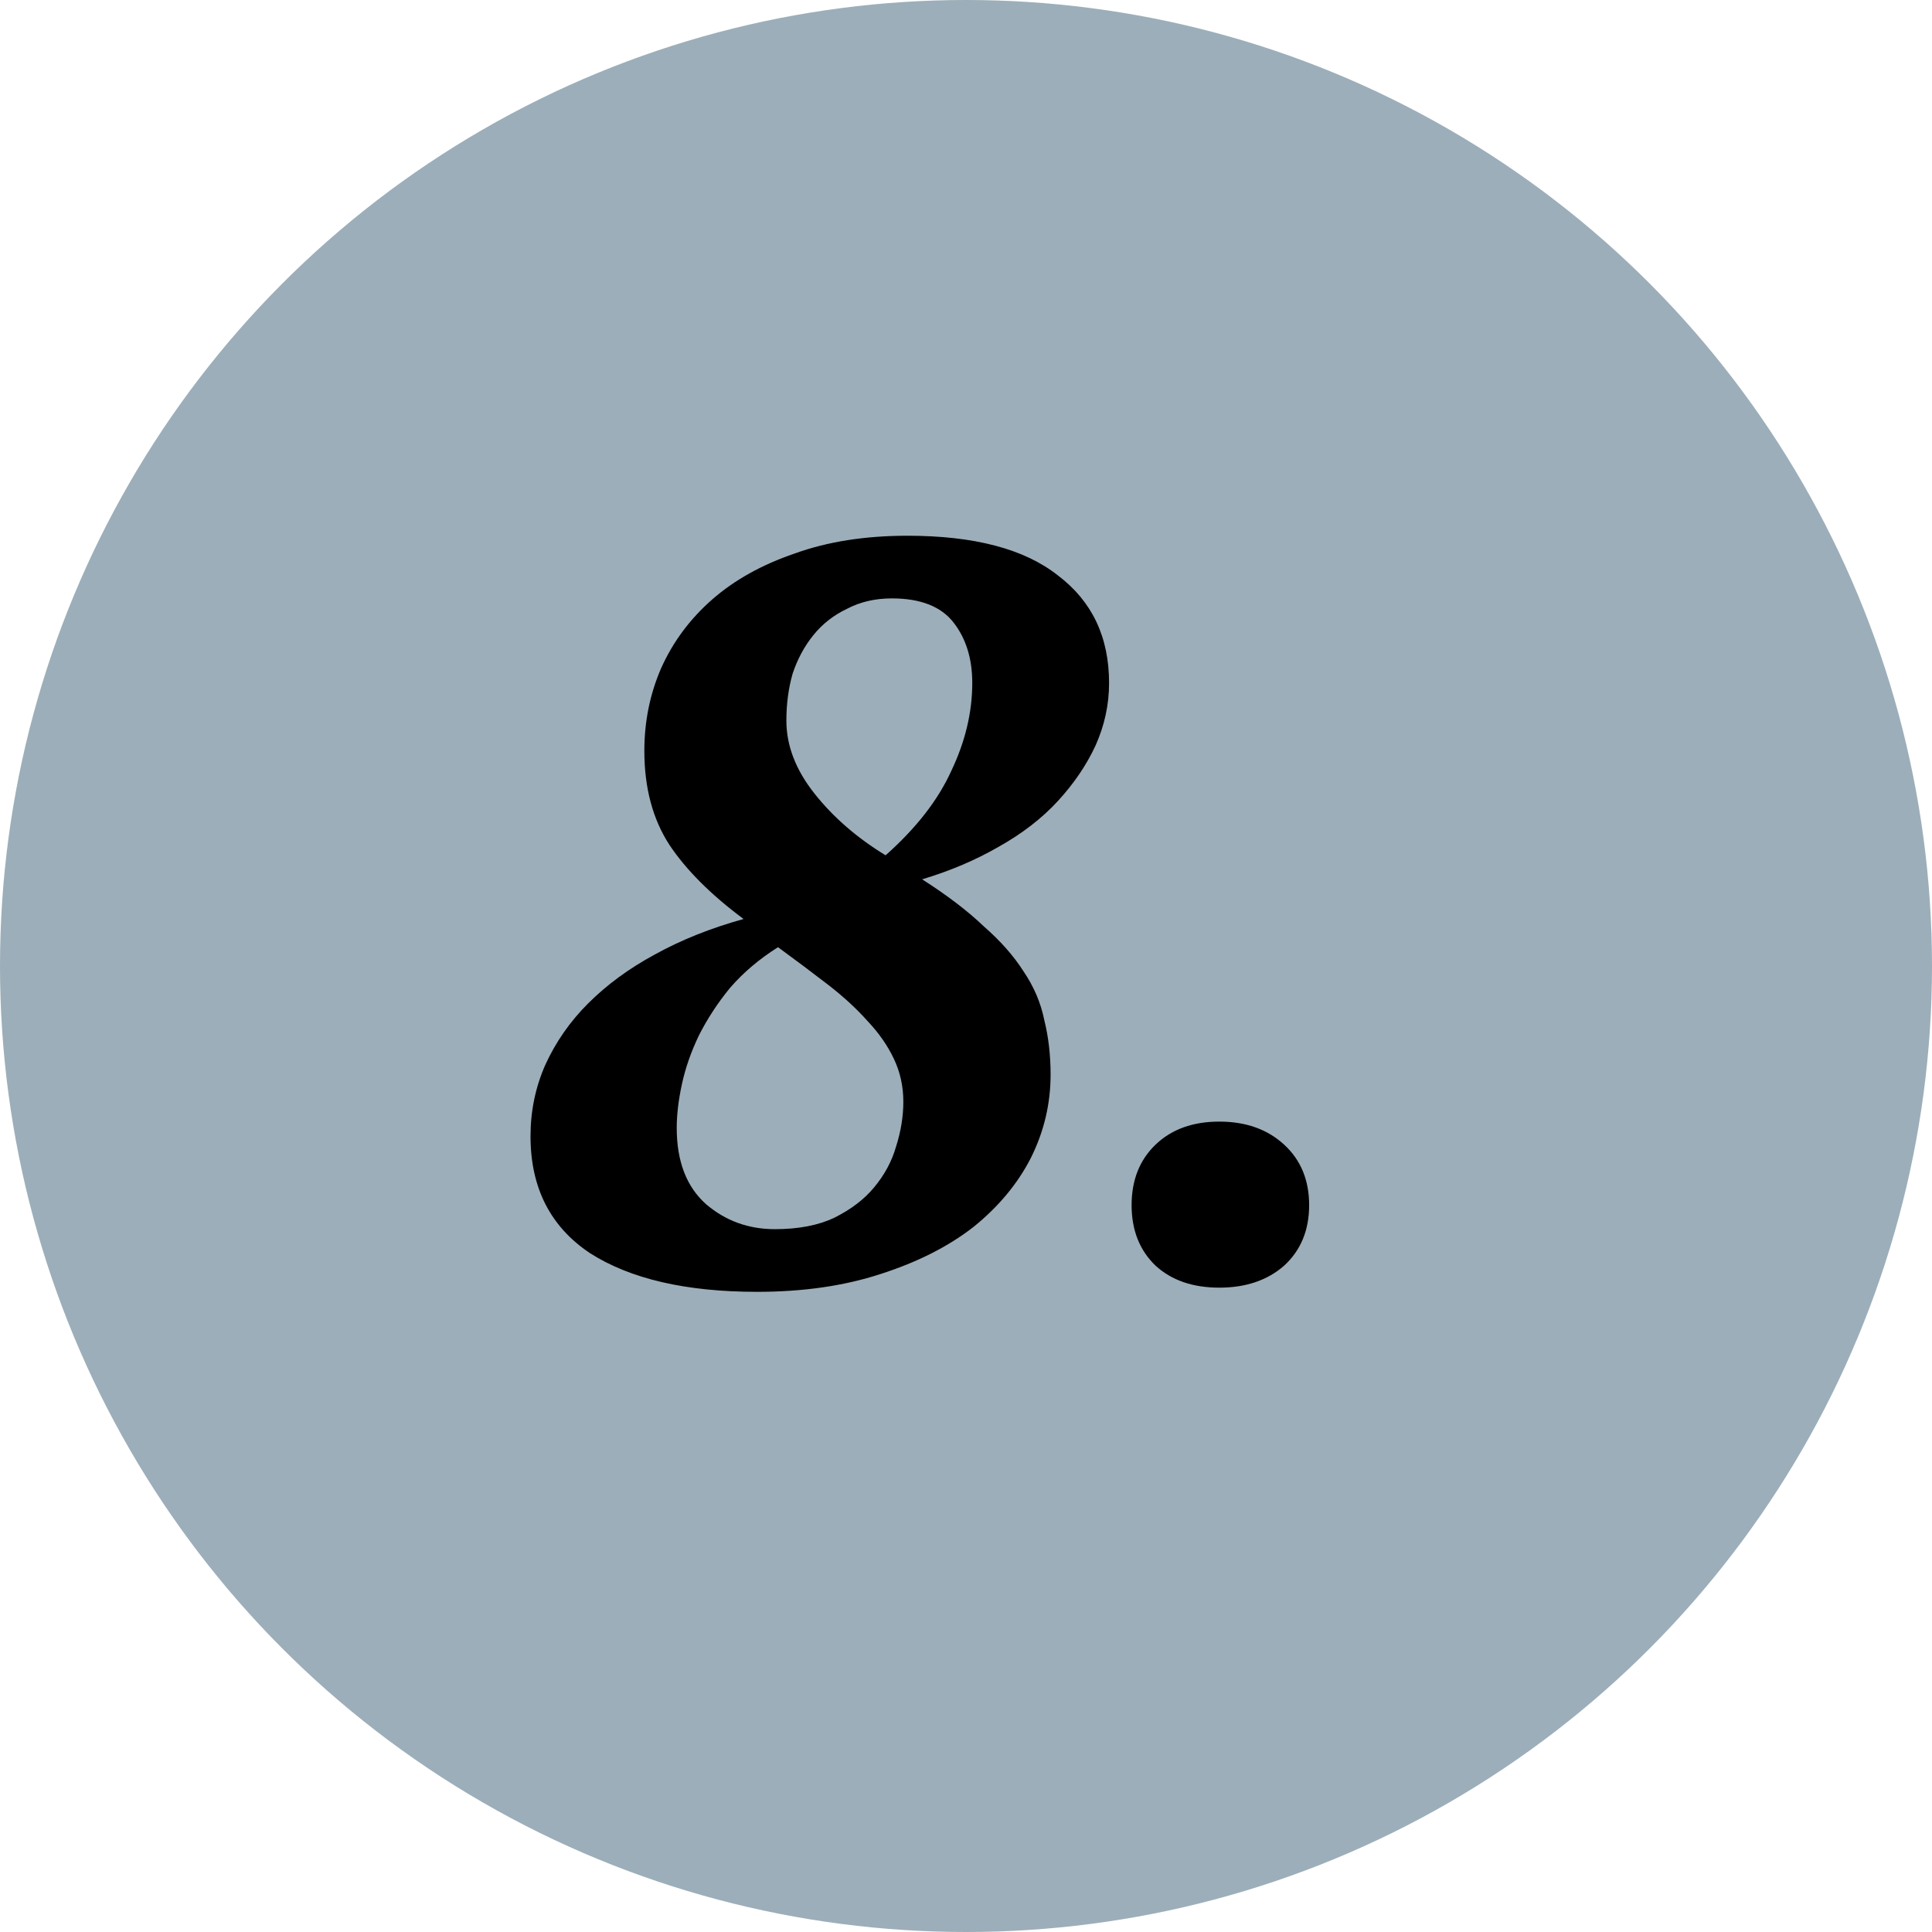
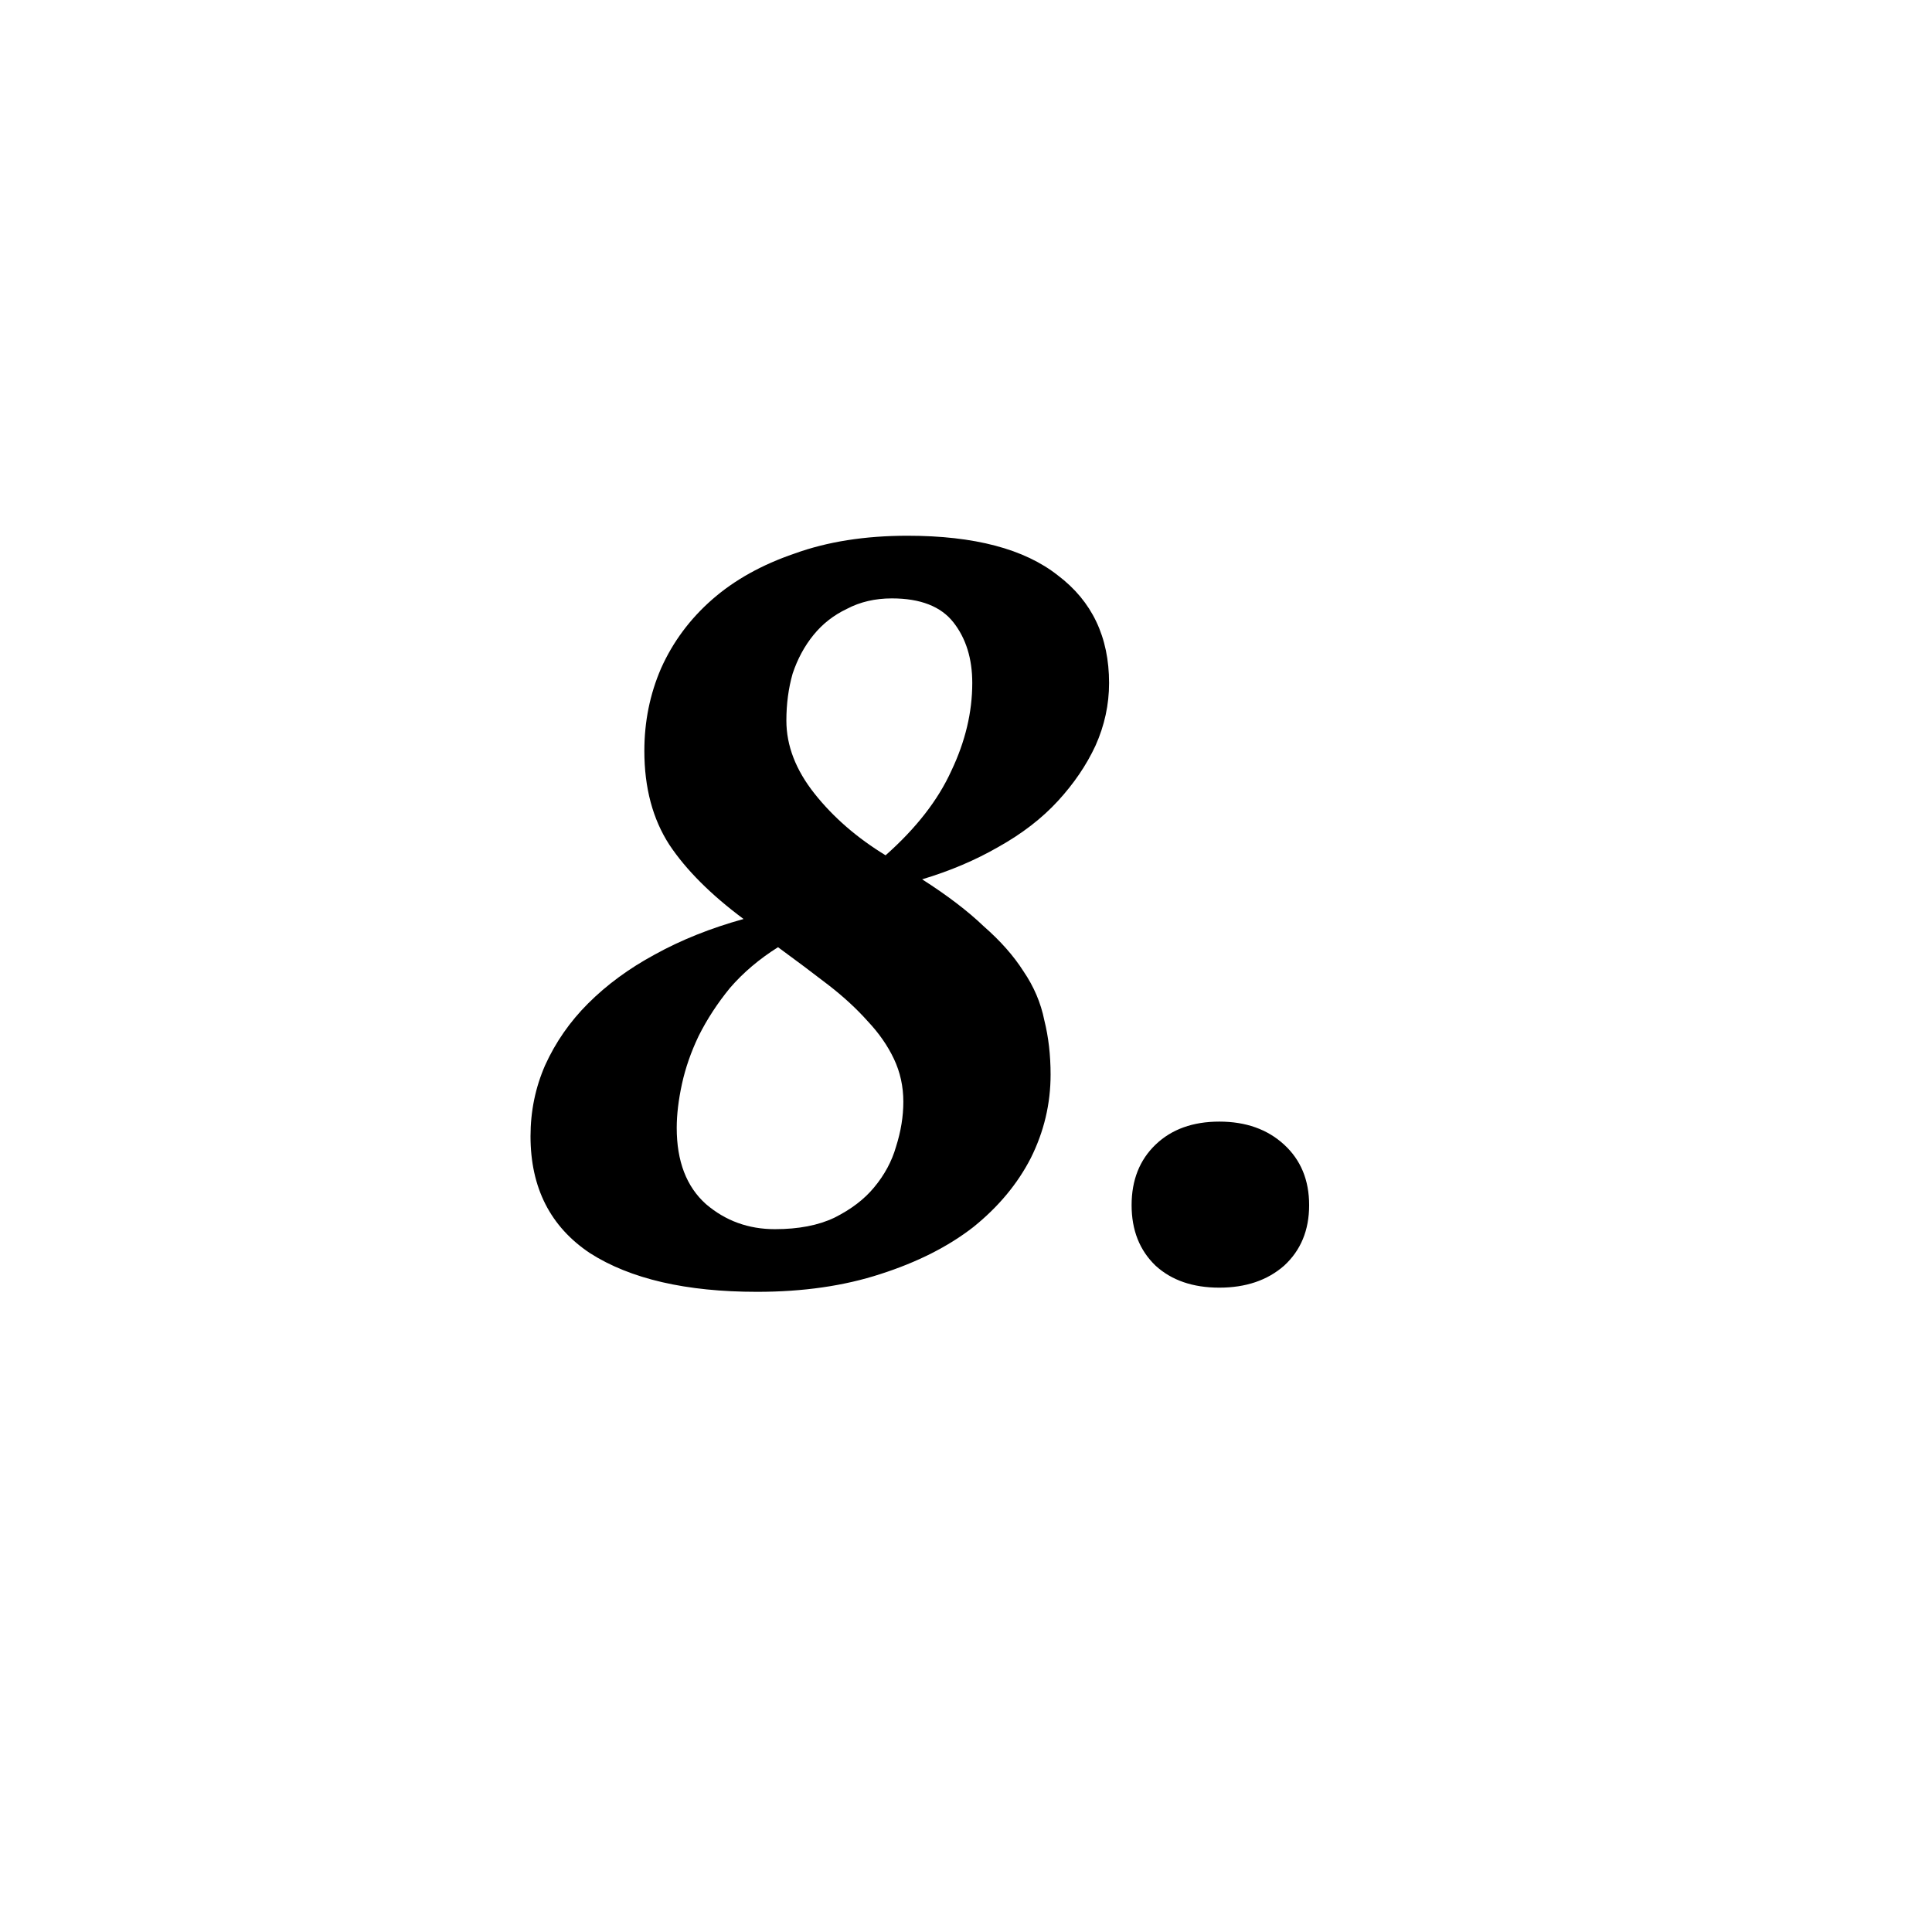
<svg xmlns="http://www.w3.org/2000/svg" width="74" height="74" viewBox="0 0 74 74" fill="none">
-   <circle cx="37" cy="37" r="37" fill="#9CAEB9" />
  <path d="M20.32 43.52C20.32 42.56 20.507 41.653 20.88 40.8C21.28 39.92 21.827 39.133 22.52 38.44C23.24 37.72 24.093 37.093 25.08 36.56C26.093 36 27.227 35.547 28.48 35.2C27.227 34.267 26.28 33.32 25.64 32.36C25 31.373 24.68 30.173 24.68 28.76C24.68 27.64 24.893 26.587 25.32 25.6C25.773 24.587 26.427 23.707 27.28 22.96C28.133 22.213 29.187 21.627 30.44 21.2C31.693 20.747 33.133 20.52 34.76 20.52C37.32 20.52 39.24 21.027 40.52 22.04C41.827 23.027 42.48 24.4 42.48 26.16C42.48 26.987 42.307 27.787 41.96 28.56C41.613 29.307 41.133 30.013 40.52 30.68C39.907 31.347 39.147 31.933 38.24 32.44C37.36 32.947 36.387 33.36 35.32 33.68C36.28 34.293 37.067 34.893 37.68 35.48C38.32 36.04 38.827 36.613 39.2 37.2C39.6 37.787 39.867 38.413 40 39.08C40.16 39.72 40.24 40.413 40.24 41.16C40.24 42.28 39.987 43.347 39.48 44.36C38.973 45.347 38.24 46.227 37.28 47C36.32 47.747 35.133 48.347 33.72 48.8C32.333 49.253 30.76 49.48 29 49.48C26.28 49.48 24.147 48.987 22.6 48C21.08 46.987 20.32 45.493 20.32 43.52ZM34.6 42.2C34.6 41.613 34.48 41.067 34.24 40.56C34 40.053 33.667 39.573 33.24 39.12C32.813 38.64 32.307 38.173 31.72 37.72C31.133 37.267 30.493 36.787 29.8 36.28C29.08 36.733 28.467 37.253 27.96 37.84C27.48 38.427 27.08 39.04 26.76 39.68C26.467 40.293 26.253 40.907 26.12 41.52C25.987 42.133 25.92 42.693 25.92 43.2C25.92 44.48 26.293 45.453 27.04 46.12C27.787 46.76 28.667 47.08 29.68 47.08C30.587 47.08 31.347 46.933 31.96 46.64C32.6 46.32 33.107 45.933 33.48 45.48C33.88 45 34.16 44.48 34.32 43.92C34.507 43.333 34.6 42.76 34.6 42.2ZM30.12 27.6C30.12 28.56 30.48 29.493 31.2 30.4C31.92 31.307 32.827 32.093 33.92 32.76C35.093 31.72 35.933 30.64 36.44 29.52C36.973 28.4 37.24 27.28 37.24 26.16C37.24 25.227 37 24.453 36.52 23.84C36.04 23.227 35.253 22.92 34.16 22.92C33.52 22.92 32.947 23.053 32.44 23.32C31.933 23.56 31.507 23.893 31.16 24.32C30.813 24.747 30.547 25.24 30.36 25.8C30.2 26.36 30.12 26.96 30.12 27.6ZM43.343 46.16C43.343 45.2 43.65 44.427 44.263 43.84C44.876 43.253 45.69 42.96 46.703 42.96C47.716 42.96 48.543 43.253 49.183 43.84C49.823 44.427 50.143 45.2 50.143 46.16C50.143 47.12 49.823 47.893 49.183 48.48C48.543 49.04 47.716 49.32 46.703 49.32C45.69 49.32 44.876 49.04 44.263 48.48C43.65 47.893 43.343 47.12 43.343 46.16Z" fill="black" />
</svg>